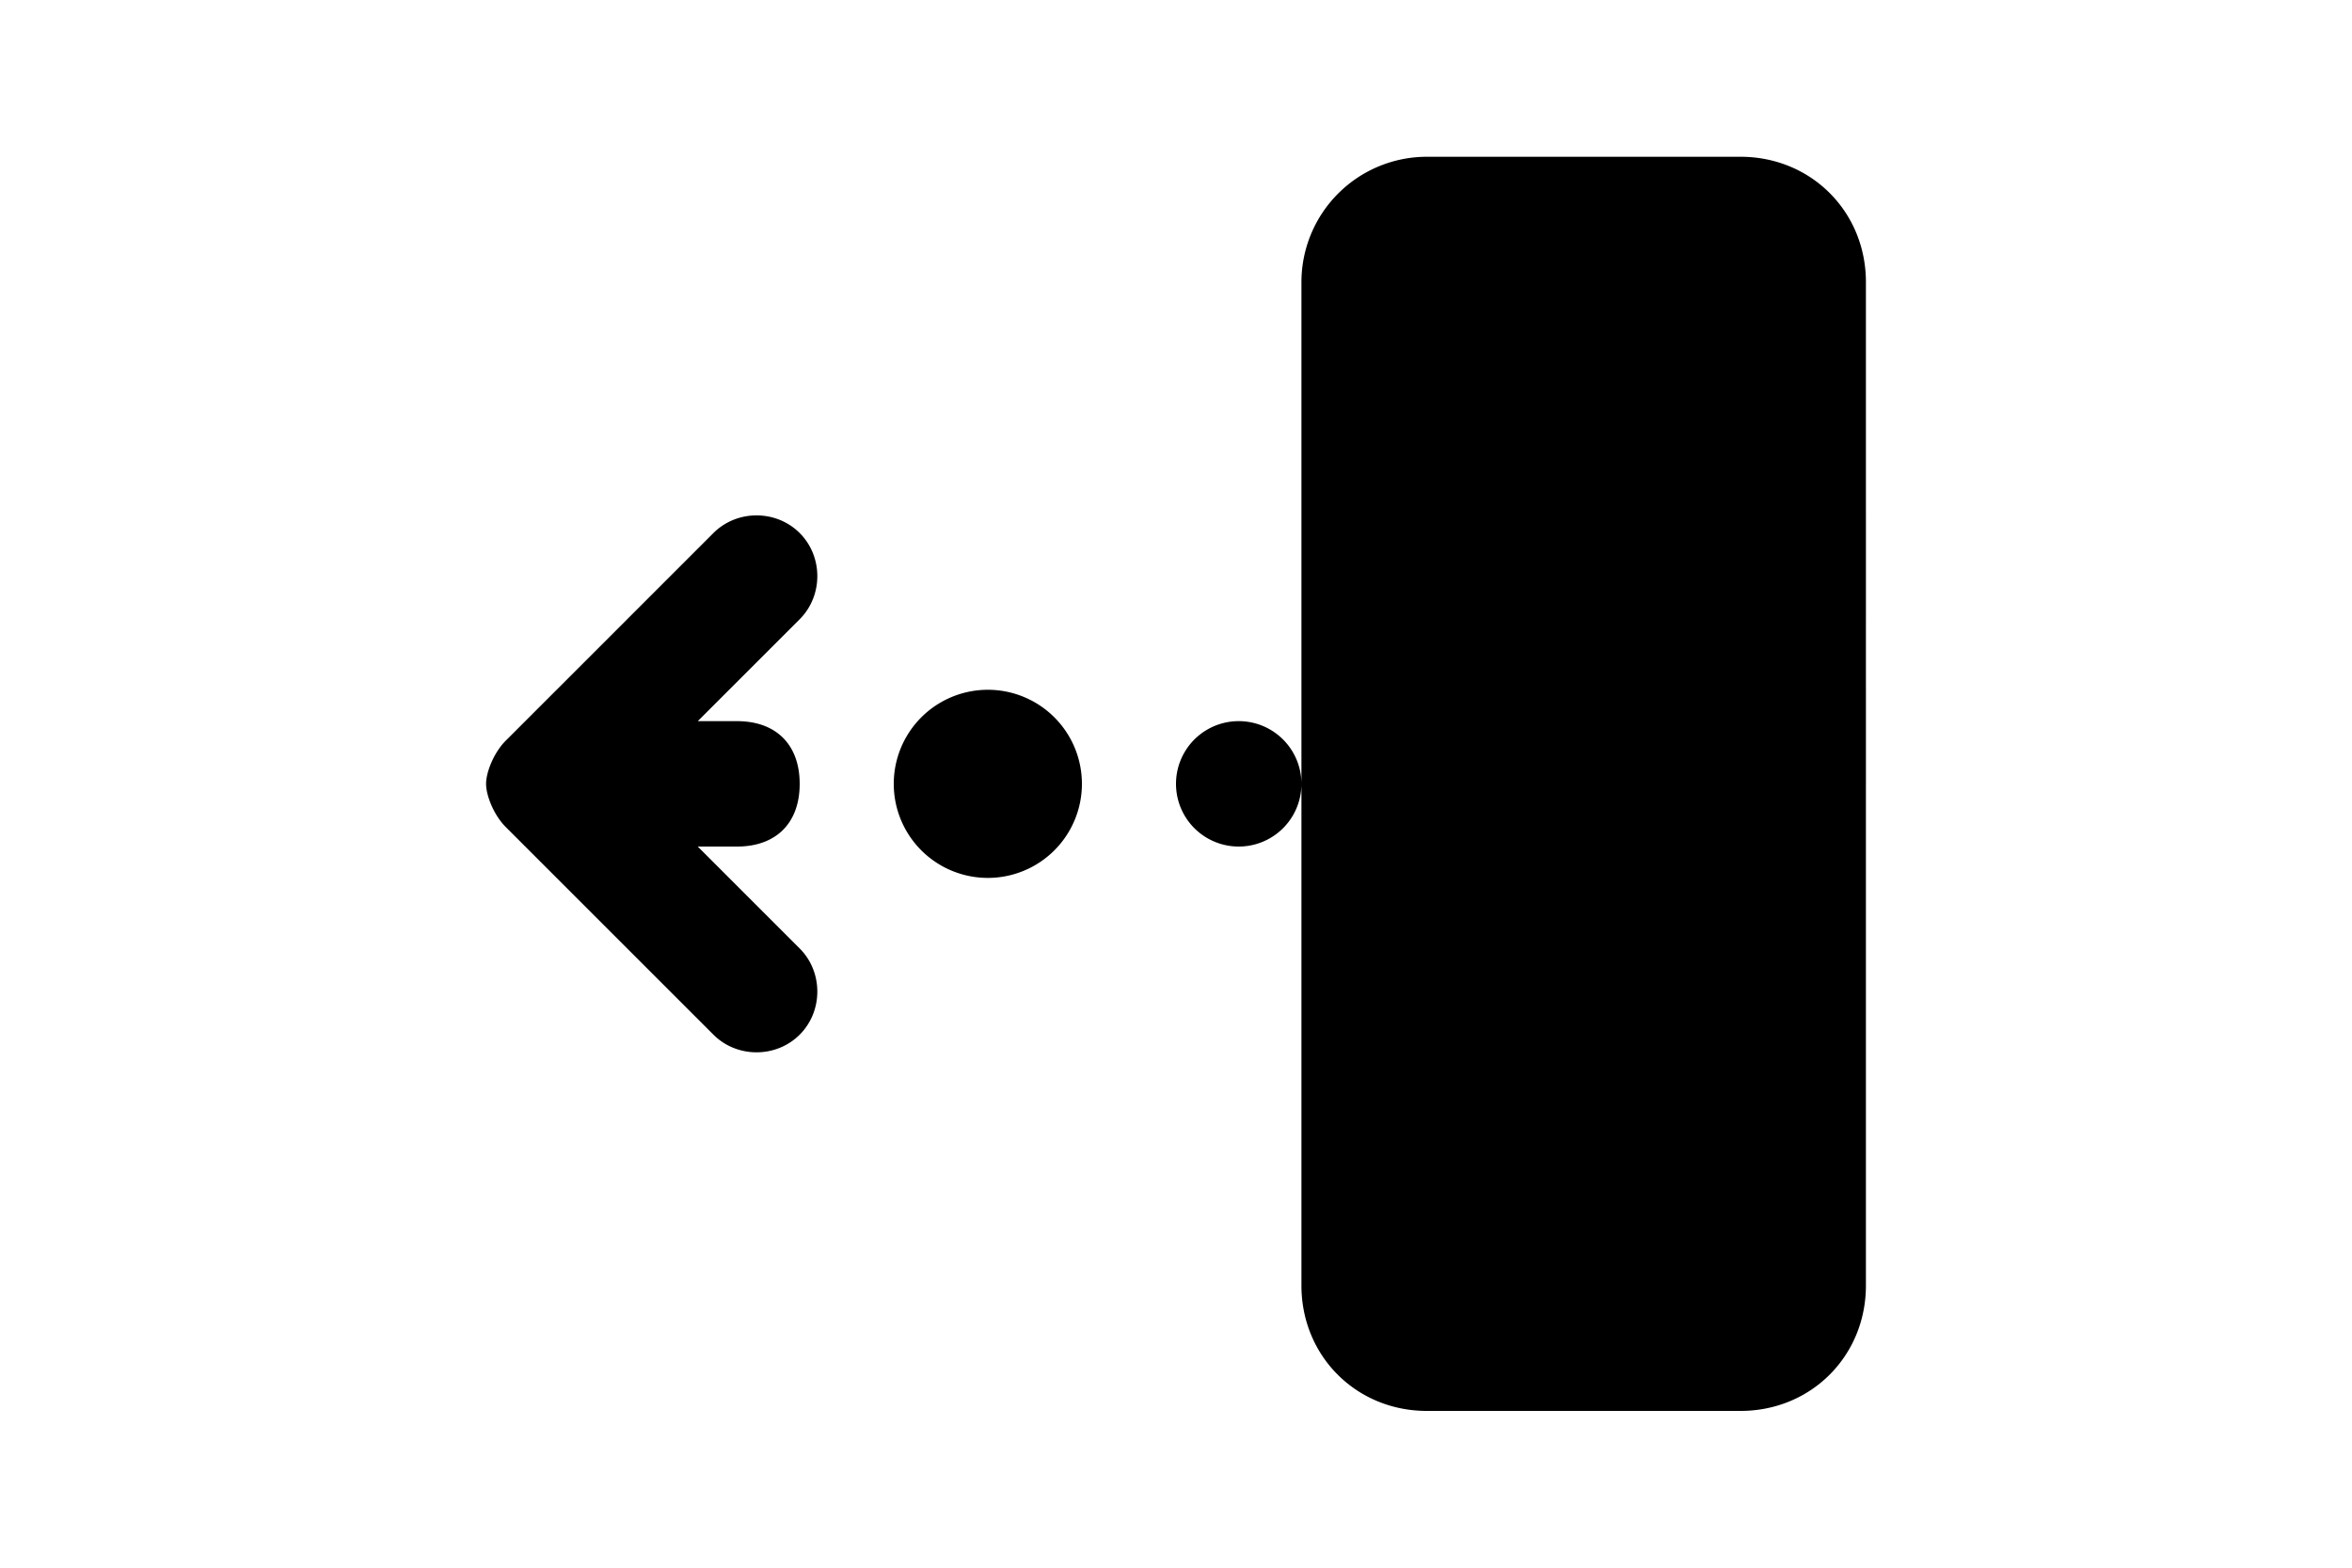
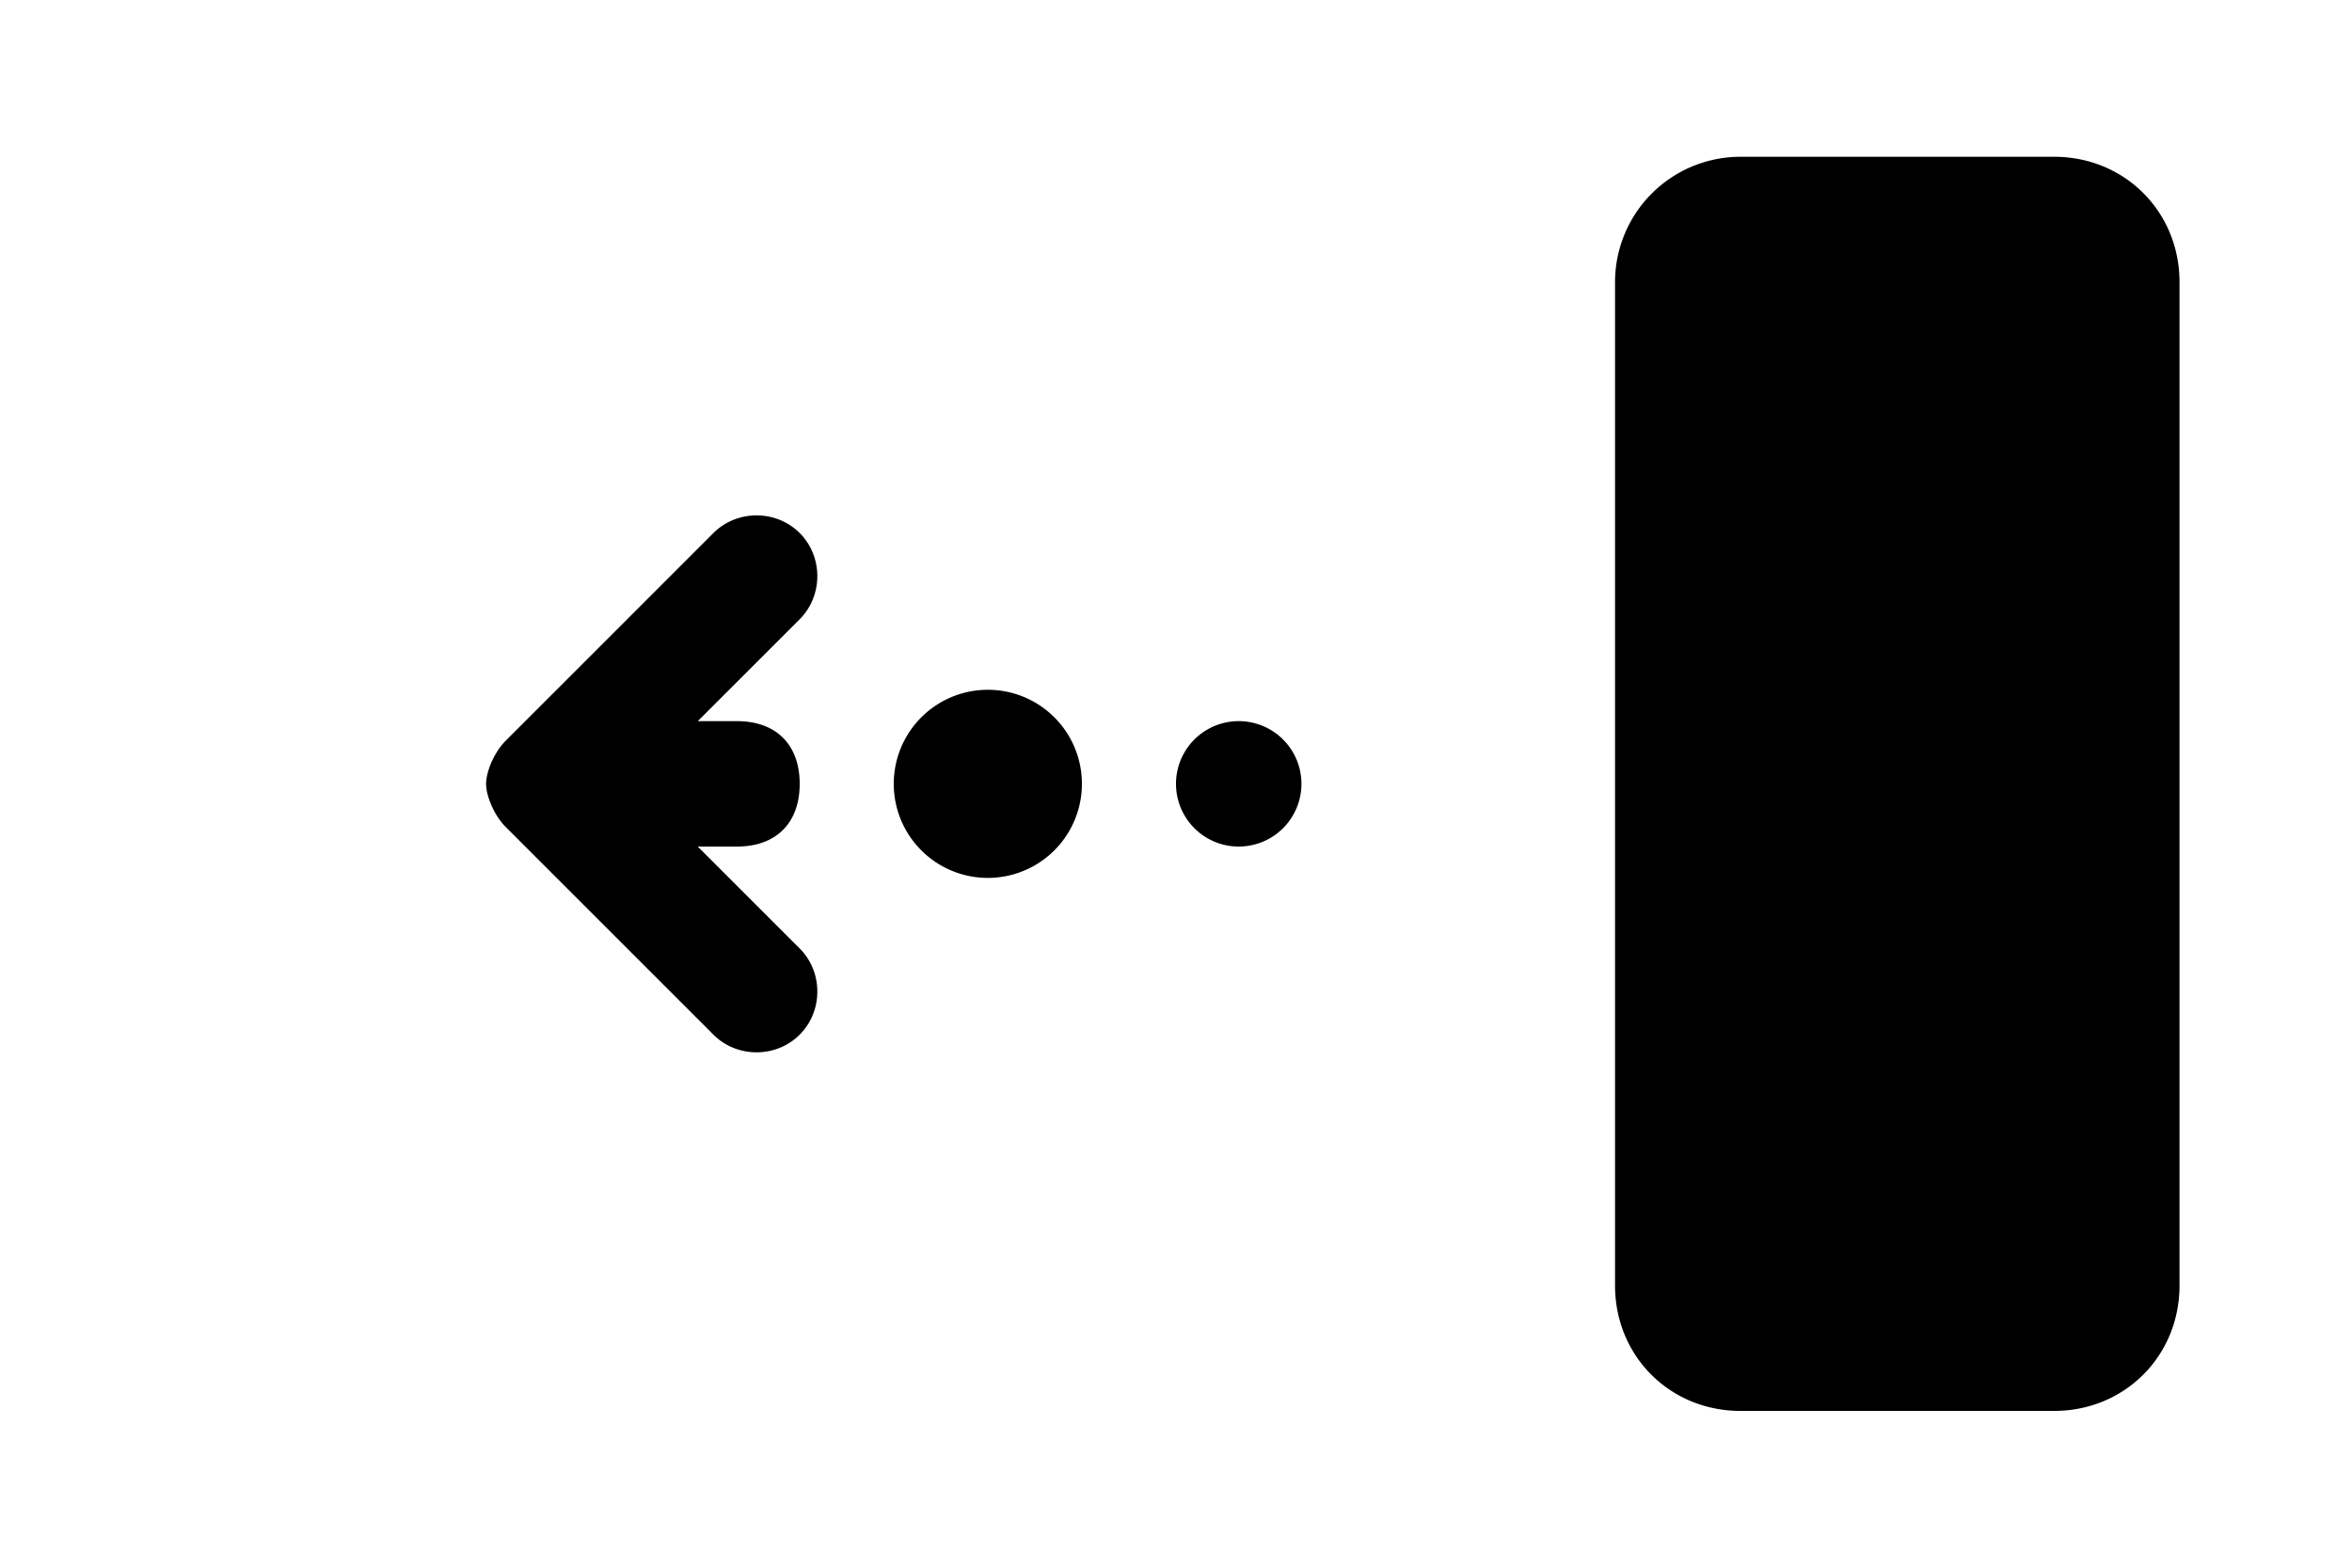
<svg xmlns="http://www.w3.org/2000/svg" fill-rule="evenodd" stroke-linejoin="round" stroke-miterlimit="2" clip-rule="evenodd" viewBox="0 0 60 40">
-   <path fill="currentColor" d="M44.4 4h-8a3.2 3.2 0 00-3.2 3.2v25.6c0 1.8 1.4 3.2 3.2 3.2h8c1.8 0 3.2-1.4 3.2-3.2V7.2c0-1.8-1.4-3.2-3.2-3.2zm-24 16c0 1-.6 1.6-1.6 1.6h-1l2.6 2.6c.6.6.6 1.6 0 2.2-.6.6-1.6.6-2.2 0l-5.3-5.3c-.3-.3-.5-.8-.5-1.1 0-.3.2-.8.5-1.1l5.3-5.3c.6-.6 1.6-.6 2.2 0 .6.6.6 1.6 0 2.2l-2.6 2.6h1c1 0 1.6.6 1.6 1.6zm4.8-2.4a2.4 2.4 0 100 4.8 2.4 2.4 0 000-4.8zm6.4.8a1.6 1.6 0 100 3.2 1.6 1.6 0 000-3.2z" />
+   <path fill="currentColor" d="M44.4 4a3.2 3.2 0 00-3.2 3.2v25.6c0 1.8 1.4 3.2 3.2 3.2h8c1.8 0 3.2-1.4 3.2-3.2V7.2c0-1.8-1.4-3.2-3.2-3.2zm-24 16c0 1-.6 1.6-1.6 1.6h-1l2.6 2.6c.6.6.6 1.6 0 2.2-.6.6-1.6.6-2.2 0l-5.3-5.3c-.3-.3-.5-.8-.5-1.1 0-.3.2-.8.5-1.1l5.3-5.3c.6-.6 1.6-.6 2.2 0 .6.6.6 1.6 0 2.2l-2.6 2.6h1c1 0 1.6.6 1.6 1.6zm4.8-2.4a2.4 2.4 0 100 4.8 2.4 2.4 0 000-4.8zm6.4.8a1.6 1.6 0 100 3.2 1.6 1.6 0 000-3.2z" />
</svg>